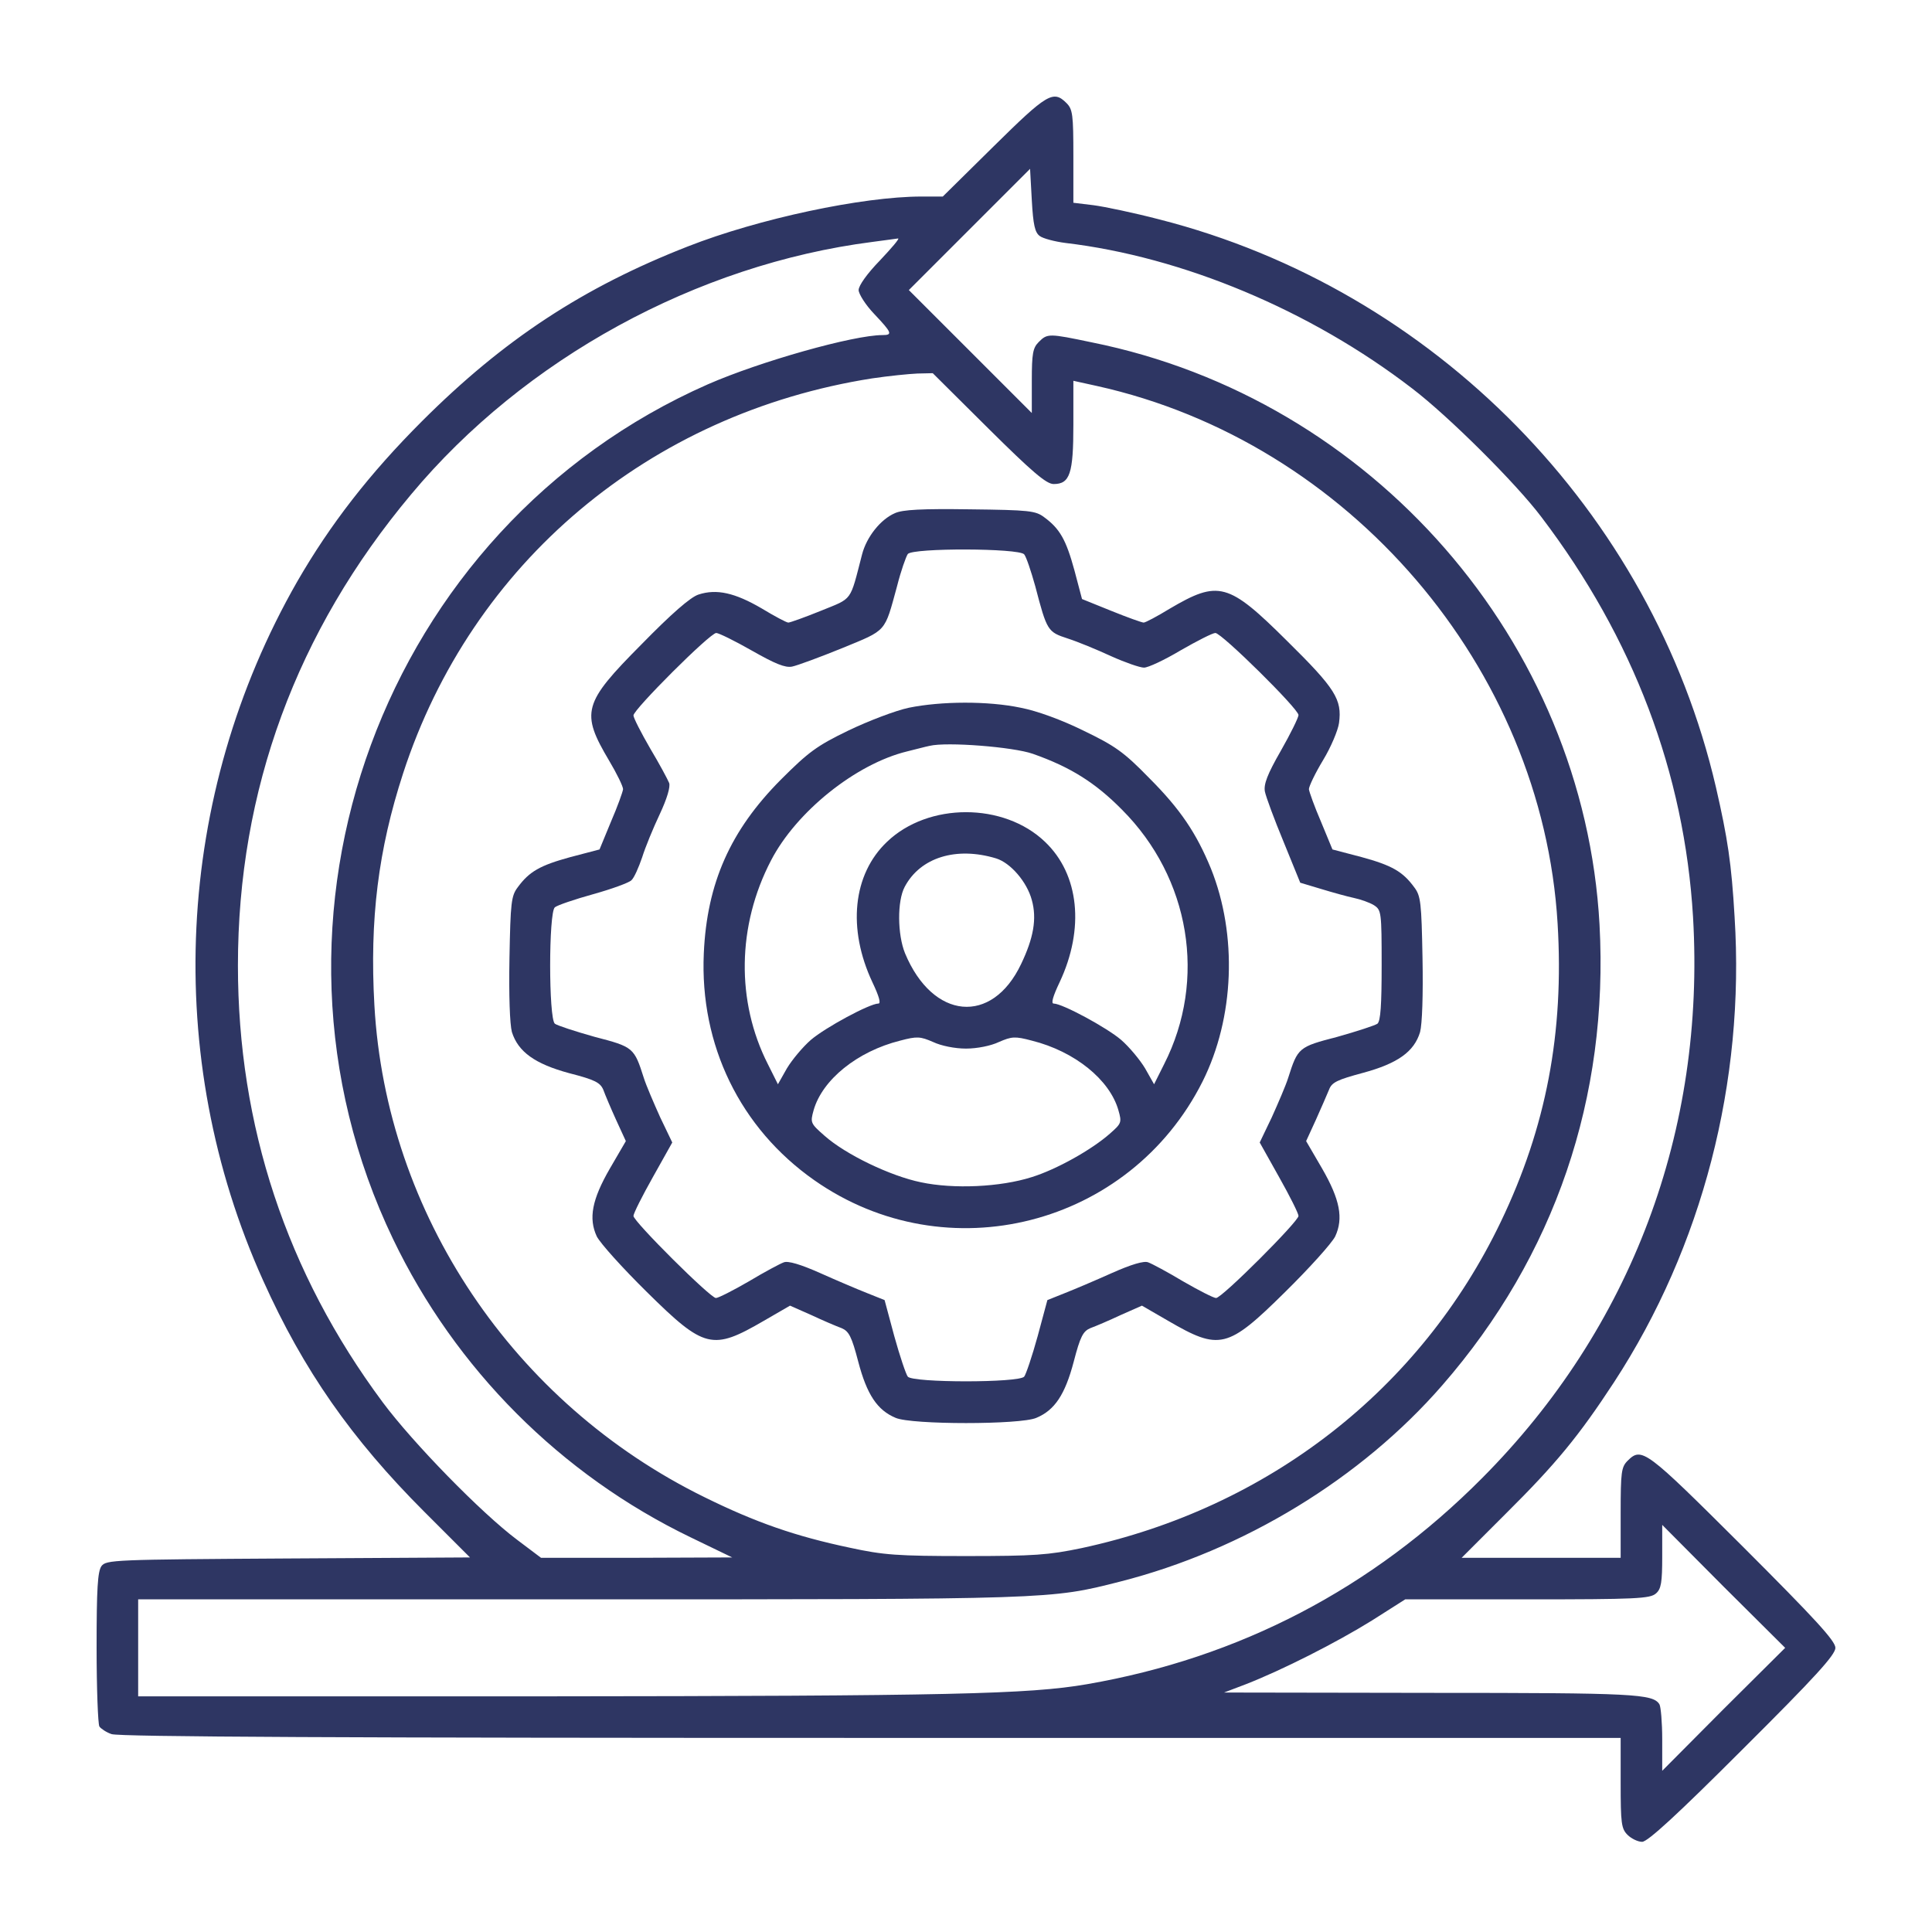
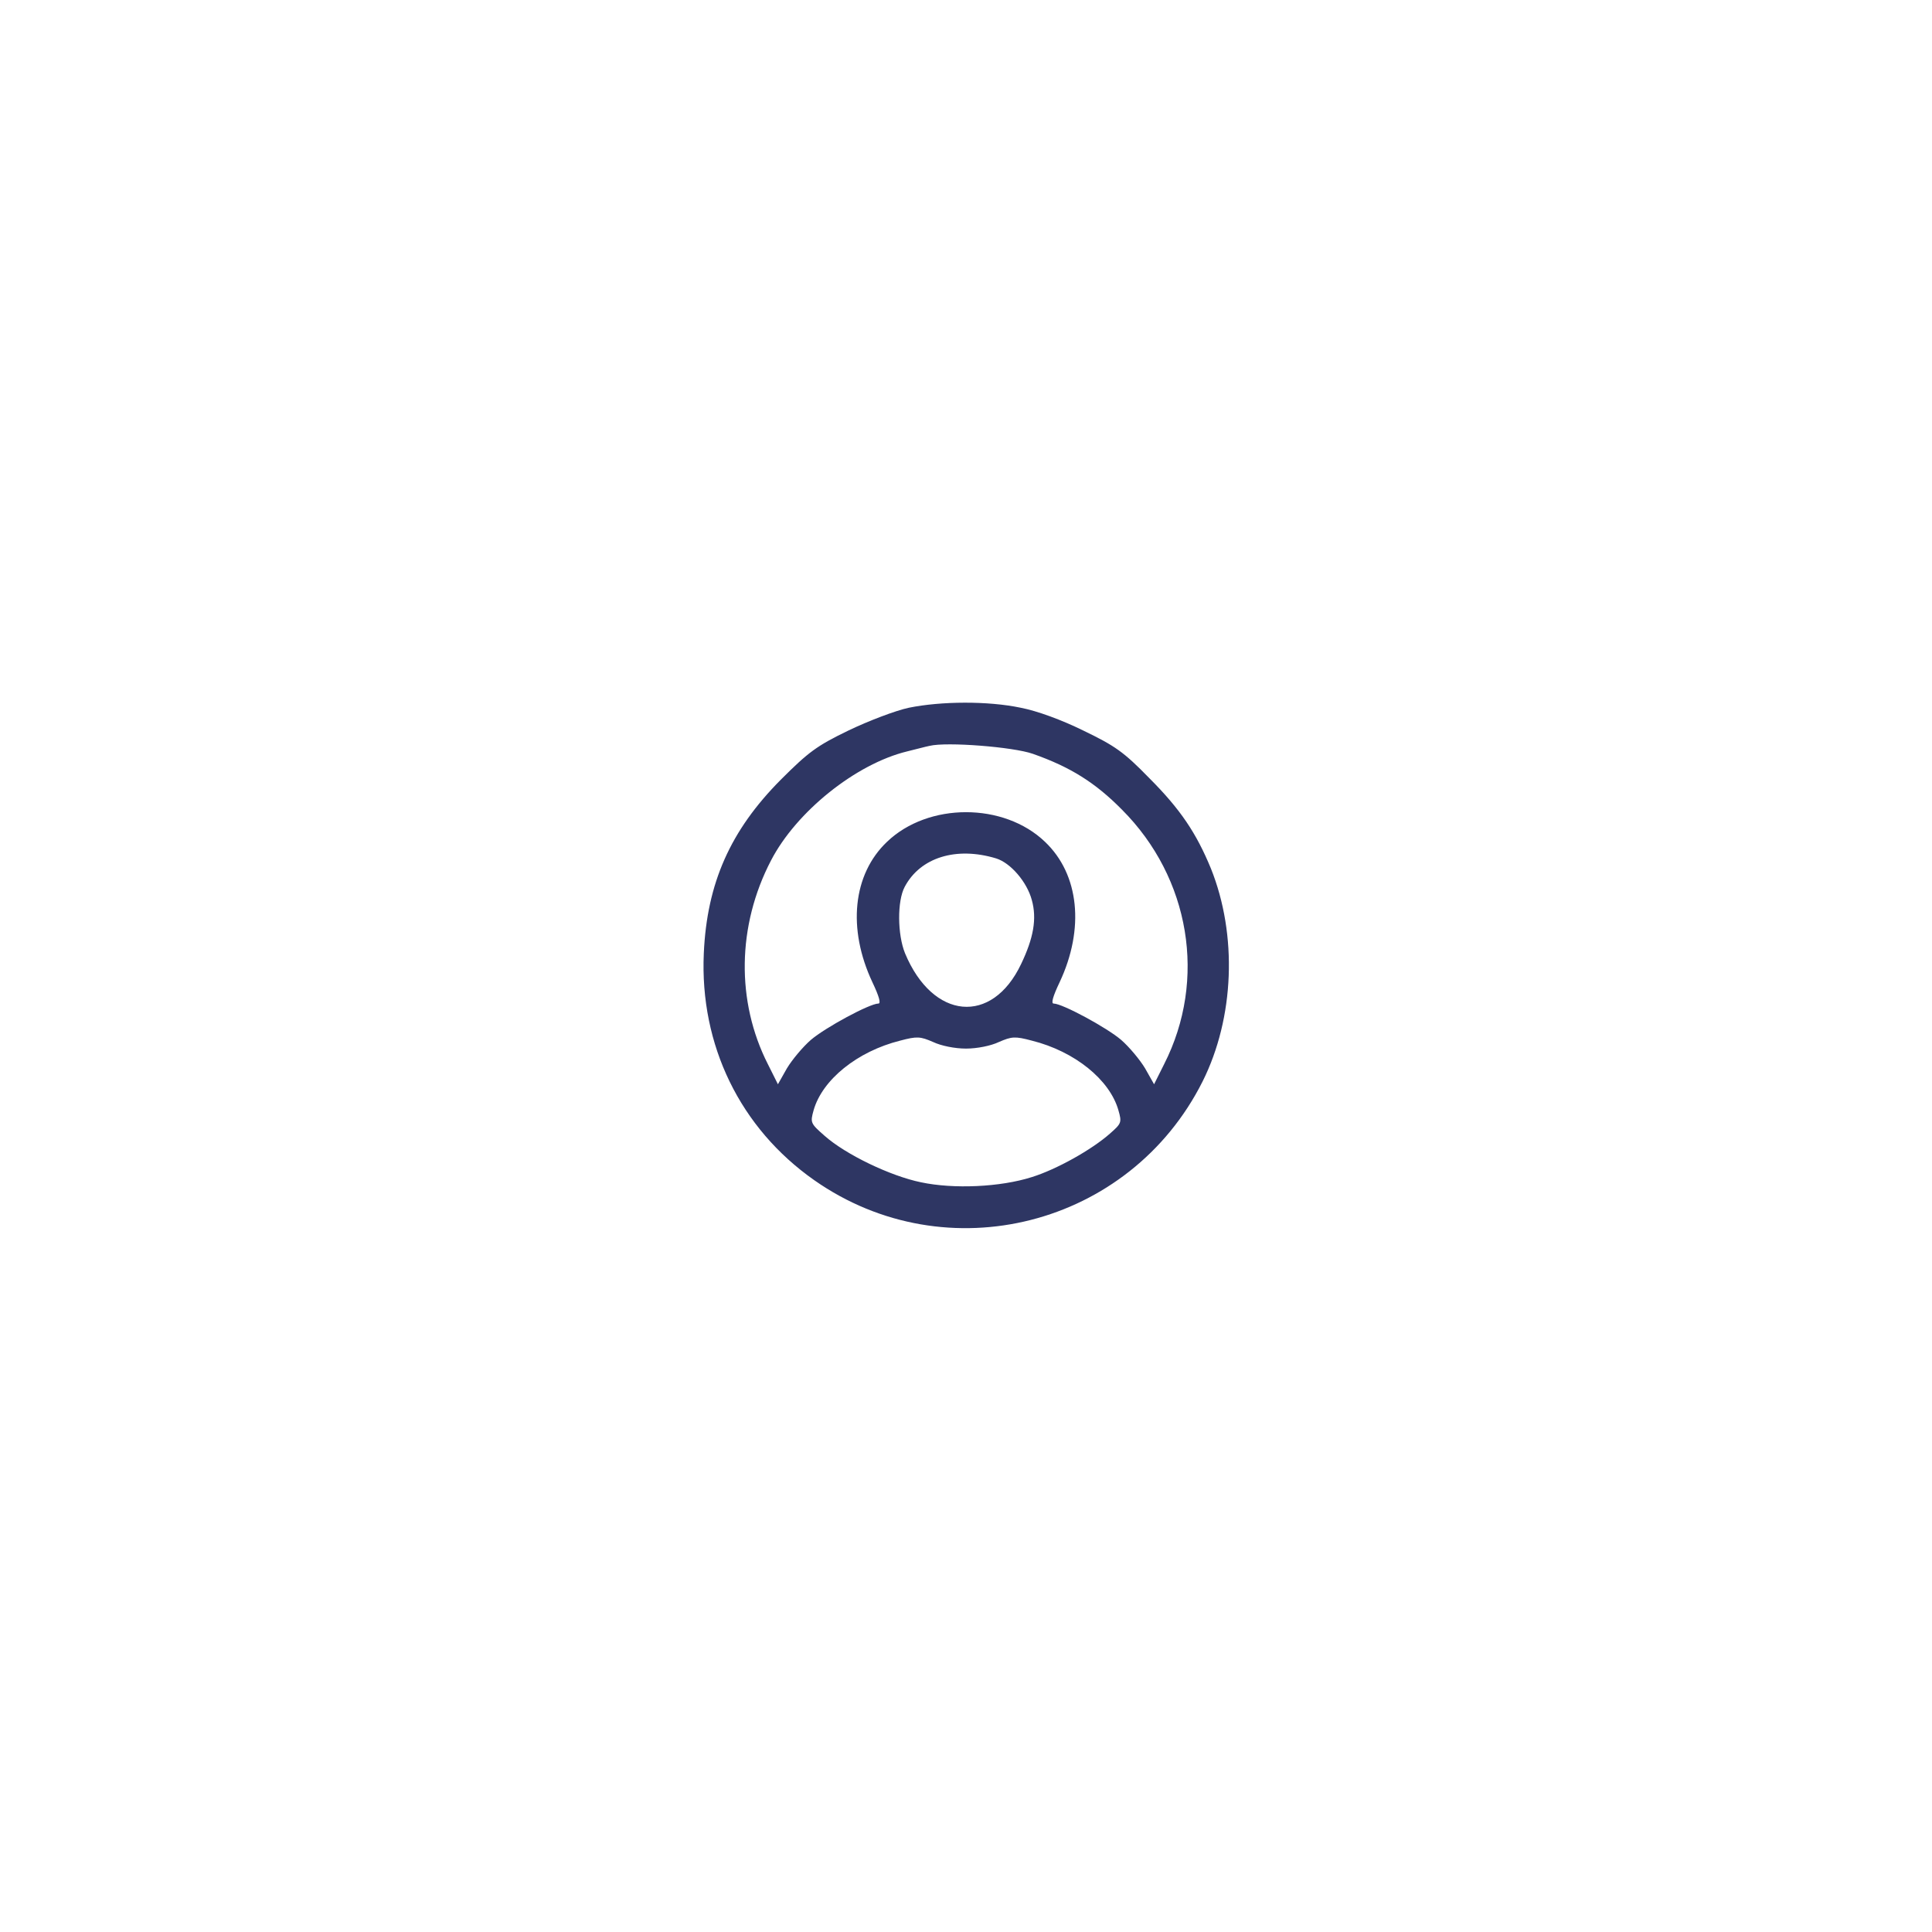
<svg xmlns="http://www.w3.org/2000/svg" width="80" height="80" viewBox="0 0 80 80" fill="none">
-   <path d="M41.147 6.058L39.039 8.138H38.164C35.712 8.138 31.409 9.056 28.483 10.204C24.151 11.896 20.853 14.062 17.468 17.447C15.302 19.612 13.667 21.721 12.304 24.087C7.241 32.937 6.711 43.751 10.899 53.031C12.562 56.731 14.556 59.585 17.568 62.597L19.461 64.49L11.931 64.533C4.674 64.576 4.402 64.591 4.201 64.849C4.043 65.078 4 65.781 4 68.219C4 69.926 4.057 71.389 4.115 71.49C4.172 71.576 4.402 71.733 4.617 71.805C4.904 71.92 14.499 71.963 36.07 71.963H67.108V73.827C67.108 75.505 67.136 75.721 67.394 75.979C67.552 76.136 67.825 76.266 67.997 76.266C68.226 76.266 69.46 75.133 72.156 72.436C75.168 69.439 76 68.521 76 68.234C76 67.947 75.168 67.043 72.156 64.031C68.14 60.03 67.983 59.901 67.394 60.489C67.136 60.747 67.108 60.962 67.108 62.64V64.505H63.809H60.524L62.36 62.669C64.425 60.618 65.372 59.47 66.835 57.233C70.492 51.625 72.257 44.798 71.826 37.971C71.697 35.748 71.539 34.715 71.052 32.592C68.398 21.176 59.377 11.982 48.003 9.085C46.956 8.812 45.723 8.554 45.278 8.497L44.446 8.396V6.474C44.446 4.739 44.417 4.524 44.159 4.266C43.614 3.721 43.356 3.878 41.147 6.058ZM43.055 9.773C43.184 9.874 43.672 10.003 44.116 10.06C48.964 10.634 54.257 12.842 58.473 16.084C59.979 17.231 62.776 20.014 63.823 21.405C67.638 26.425 69.747 32.004 70.105 37.971C70.621 46.82 67.552 54.995 61.37 61.206C56.824 65.781 51.316 68.65 45.006 69.74C42.596 70.156 39.312 70.227 22.473 70.242H5.721V68.234V66.226H24.008C43.629 66.226 43.485 66.226 46.368 65.494C51.503 64.189 56.365 61.22 59.721 57.362C64.382 52.012 66.62 45.443 66.233 38.286C65.587 26.568 56.824 16.514 45.206 14.176C43.428 13.803 43.37 13.803 43.012 14.162C42.768 14.406 42.725 14.635 42.725 15.768V17.102L40.187 14.564L37.633 12.011L40.143 9.501L42.653 6.991L42.725 8.296C42.782 9.314 42.854 9.63 43.055 9.773ZM36.443 10.777C35.912 11.322 35.554 11.824 35.554 12.011C35.554 12.168 35.841 12.627 36.199 13C36.931 13.775 36.974 13.875 36.543 13.875C35.339 13.875 31.48 14.965 29.315 15.912C15.861 21.835 9.895 38.014 16.277 51.309C18.859 56.688 23.219 61.062 28.598 63.658L30.319 64.49L26.36 64.505H22.402L21.412 63.759C19.92 62.64 17.095 59.743 15.847 58.065C11.86 52.701 9.852 46.605 9.852 39.979C9.852 32.721 12.276 26.138 17.023 20.473C21.713 14.851 28.856 10.949 36.127 10.017C36.644 9.945 37.117 9.888 37.189 9.874C37.261 9.874 36.916 10.275 36.443 10.777ZM40.932 17.748C42.739 19.541 43.328 20.043 43.629 20.043C44.303 20.043 44.446 19.612 44.446 17.59V15.768L45.422 15.983C55.849 18.293 63.866 27.644 64.497 38.243C64.77 42.761 64.024 46.677 62.145 50.592C58.818 57.534 52.521 62.439 44.79 64.103C43.413 64.39 42.84 64.433 40 64.433C37.146 64.433 36.587 64.39 35.195 64.089C32.943 63.615 31.294 63.042 29.171 61.995C21.254 58.108 15.99 50.262 15.503 41.628C15.302 38.071 15.661 35.188 16.693 32.019C19.533 23.298 26.891 17.117 36.113 15.668C36.787 15.568 37.633 15.482 37.992 15.467L38.623 15.453L40.932 17.748ZM71.367 70.772L68.829 73.325V72.034C68.829 71.317 68.771 70.672 68.714 70.572C68.441 70.141 67.71 70.098 59.248 70.098L50.685 70.084L51.589 69.74C53.095 69.152 55.332 68.019 56.81 67.101L58.187 66.226H63.249C67.753 66.226 68.327 66.197 68.57 65.982C68.786 65.796 68.829 65.523 68.829 64.447V63.142L71.367 65.695L73.92 68.234L71.367 70.772Z" fill="#2E3663" />
-   <path d="M37.059 21.248C36.457 21.506 35.883 22.237 35.697 22.954C35.18 24.948 35.324 24.747 33.99 25.292C33.316 25.565 32.713 25.78 32.642 25.78C32.57 25.78 32.082 25.522 31.537 25.192C30.433 24.547 29.673 24.374 28.927 24.618C28.597 24.719 27.794 25.421 26.56 26.684C24.136 29.122 24.036 29.495 25.226 31.503C25.542 32.033 25.8 32.564 25.8 32.679C25.786 32.794 25.571 33.396 25.298 34.027L24.825 35.174L23.62 35.49C22.358 35.834 21.913 36.092 21.44 36.738C21.168 37.096 21.139 37.369 21.096 39.664C21.067 41.213 21.11 42.403 21.196 42.733C21.454 43.55 22.143 44.053 23.577 44.44C24.638 44.712 24.854 44.827 24.983 45.128C25.054 45.329 25.298 45.903 25.513 46.376L25.915 47.251L25.255 48.384C24.509 49.675 24.366 50.449 24.71 51.195C24.854 51.482 25.786 52.515 26.79 53.504C29.171 55.856 29.5 55.928 31.623 54.695L32.713 54.064L33.588 54.451C34.076 54.68 34.65 54.924 34.85 54.996C35.151 55.125 35.266 55.34 35.539 56.387C35.897 57.75 36.328 58.395 37.088 58.711C37.748 58.998 42.251 58.998 42.911 58.711C43.671 58.395 44.101 57.75 44.46 56.387C44.732 55.34 44.847 55.125 45.148 54.996C45.349 54.924 45.923 54.68 46.41 54.451L47.285 54.064L48.375 54.695C50.498 55.928 50.828 55.856 53.209 53.504C54.213 52.515 55.145 51.482 55.289 51.195C55.633 50.449 55.489 49.675 54.744 48.384L54.084 47.251L54.485 46.376C54.7 45.903 54.944 45.329 55.03 45.128C55.145 44.813 55.375 44.712 56.436 44.425C57.87 44.038 58.559 43.55 58.803 42.733C58.889 42.403 58.932 41.213 58.903 39.664C58.86 37.369 58.831 37.096 58.559 36.738C58.085 36.092 57.641 35.834 56.379 35.49L55.174 35.174L54.7 34.027C54.428 33.396 54.213 32.794 54.199 32.679C54.199 32.564 54.457 32.019 54.787 31.474C55.117 30.929 55.403 30.241 55.446 29.939C55.575 28.964 55.303 28.519 53.295 26.54C50.857 24.116 50.455 24.016 48.433 25.206C47.916 25.522 47.429 25.78 47.357 25.78C47.285 25.78 46.683 25.565 46.009 25.292L44.804 24.805L44.489 23.614C44.144 22.352 43.886 21.893 43.241 21.42C42.882 21.147 42.624 21.119 40.172 21.09C38.163 21.061 37.375 21.104 37.059 21.248ZM42.409 22.954C42.495 23.055 42.696 23.657 42.868 24.274C43.355 26.139 43.384 26.167 44.216 26.44C44.618 26.569 45.421 26.899 46.009 27.171C46.583 27.429 47.199 27.645 47.371 27.645C47.544 27.645 48.218 27.329 48.892 26.927C49.566 26.54 50.211 26.21 50.326 26.21C50.584 26.21 53.768 29.351 53.768 29.609C53.768 29.71 53.438 30.384 53.037 31.087C52.477 32.062 52.32 32.478 52.377 32.779C52.42 32.994 52.764 33.927 53.151 34.859L53.84 36.551L54.7 36.809C55.174 36.953 55.791 37.125 56.063 37.182C56.336 37.24 56.709 37.369 56.895 37.484C57.196 37.684 57.211 37.756 57.211 39.965C57.211 41.614 57.167 42.274 57.038 42.389C56.938 42.46 56.192 42.704 55.375 42.934C53.768 43.35 53.74 43.378 53.338 44.641C53.238 44.956 52.922 45.688 52.664 46.261L52.162 47.308L52.965 48.742C53.41 49.531 53.768 50.248 53.768 50.349C53.768 50.578 50.599 53.748 50.355 53.748C50.254 53.748 49.638 53.433 48.992 53.06C48.347 52.672 47.701 52.328 47.544 52.271C47.371 52.199 46.841 52.357 46.038 52.715C45.364 53.017 44.489 53.389 44.087 53.547L43.37 53.834L42.968 55.326C42.739 56.158 42.481 56.918 42.409 57.004C42.194 57.262 37.805 57.262 37.59 57.004C37.518 56.918 37.26 56.158 37.03 55.326L36.629 53.834L35.912 53.547C35.51 53.389 34.635 53.017 33.961 52.715C33.158 52.357 32.627 52.199 32.455 52.271C32.297 52.328 31.652 52.672 31.006 53.06C30.361 53.433 29.744 53.748 29.644 53.748C29.415 53.748 26.23 50.578 26.23 50.349C26.23 50.248 26.589 49.531 27.034 48.742L27.837 47.308L27.335 46.261C27.077 45.688 26.761 44.956 26.661 44.641C26.259 43.378 26.23 43.35 24.624 42.934C23.806 42.704 23.061 42.46 22.975 42.389C22.716 42.174 22.716 37.785 22.975 37.57C23.075 37.484 23.792 37.24 24.567 37.025C25.341 36.809 26.044 36.551 26.144 36.451C26.259 36.35 26.446 35.92 26.589 35.504C26.718 35.088 27.048 34.285 27.32 33.711C27.622 33.066 27.765 32.578 27.708 32.421C27.65 32.277 27.306 31.632 26.919 30.986C26.546 30.341 26.23 29.724 26.23 29.624C26.23 29.38 29.4 26.21 29.658 26.21C29.759 26.21 30.433 26.54 31.136 26.942C32.097 27.487 32.513 27.659 32.799 27.602C33.014 27.558 33.947 27.214 34.865 26.841C36.744 26.067 36.614 26.21 37.145 24.274C37.303 23.643 37.518 23.041 37.59 22.94C37.805 22.682 42.194 22.696 42.409 22.954Z" fill="#2E3663" />
  <path d="M37.634 29.306C37.089 29.421 35.956 29.852 35.124 30.253C33.819 30.884 33.474 31.142 32.327 32.29C30.247 34.384 29.272 36.564 29.143 39.475C28.971 43.276 30.649 46.718 33.718 48.87C39.197 52.714 46.784 50.777 49.796 44.782C51.116 42.143 51.245 38.715 50.141 35.962C49.538 34.498 48.878 33.509 47.587 32.218C46.526 31.128 46.168 30.884 44.862 30.253C43.959 29.808 42.941 29.436 42.266 29.306C40.904 29.02 38.968 29.034 37.634 29.306ZM42.768 31.214C44.317 31.759 45.35 32.404 46.455 33.523C49.28 36.349 49.983 40.565 48.204 44.065L47.788 44.897L47.415 44.237C47.2 43.879 46.756 43.348 46.426 43.061C45.823 42.545 43.987 41.555 43.629 41.555C43.514 41.555 43.6 41.254 43.873 40.68C44.92 38.457 44.69 36.205 43.27 34.857C41.564 33.222 38.437 33.222 36.73 34.857C35.31 36.205 35.081 38.457 36.128 40.68C36.4 41.254 36.486 41.555 36.372 41.555C36.013 41.555 34.177 42.545 33.575 43.061C33.245 43.348 32.8 43.879 32.585 44.237L32.212 44.897L31.796 44.065C30.477 41.469 30.52 38.328 31.925 35.632C32.972 33.609 35.439 31.63 37.562 31.114C37.921 31.028 38.337 30.913 38.494 30.884C39.197 30.712 41.951 30.927 42.768 31.214ZM41.248 35.545C41.85 35.732 42.525 36.521 42.725 37.267C42.941 38.041 42.797 38.844 42.281 39.92C41.076 42.459 38.623 42.229 37.476 39.475C37.16 38.701 37.146 37.31 37.462 36.722C38.107 35.502 39.599 35.044 41.248 35.545ZM40 43.42C40.459 43.42 41.033 43.305 41.363 43.147C41.894 42.918 42.023 42.903 42.725 43.09C44.504 43.534 45.953 44.711 46.311 45.973C46.455 46.475 46.44 46.518 45.967 46.934C45.207 47.608 43.744 48.425 42.725 48.741C41.42 49.157 39.484 49.243 38.136 48.956C36.874 48.698 35.023 47.809 34.148 47.034C33.56 46.518 33.546 46.489 33.69 45.973C34.048 44.711 35.497 43.534 37.275 43.09C37.978 42.903 38.107 42.918 38.638 43.147C38.968 43.305 39.541 43.42 40 43.42Z" fill="#2E3663" />
</svg>